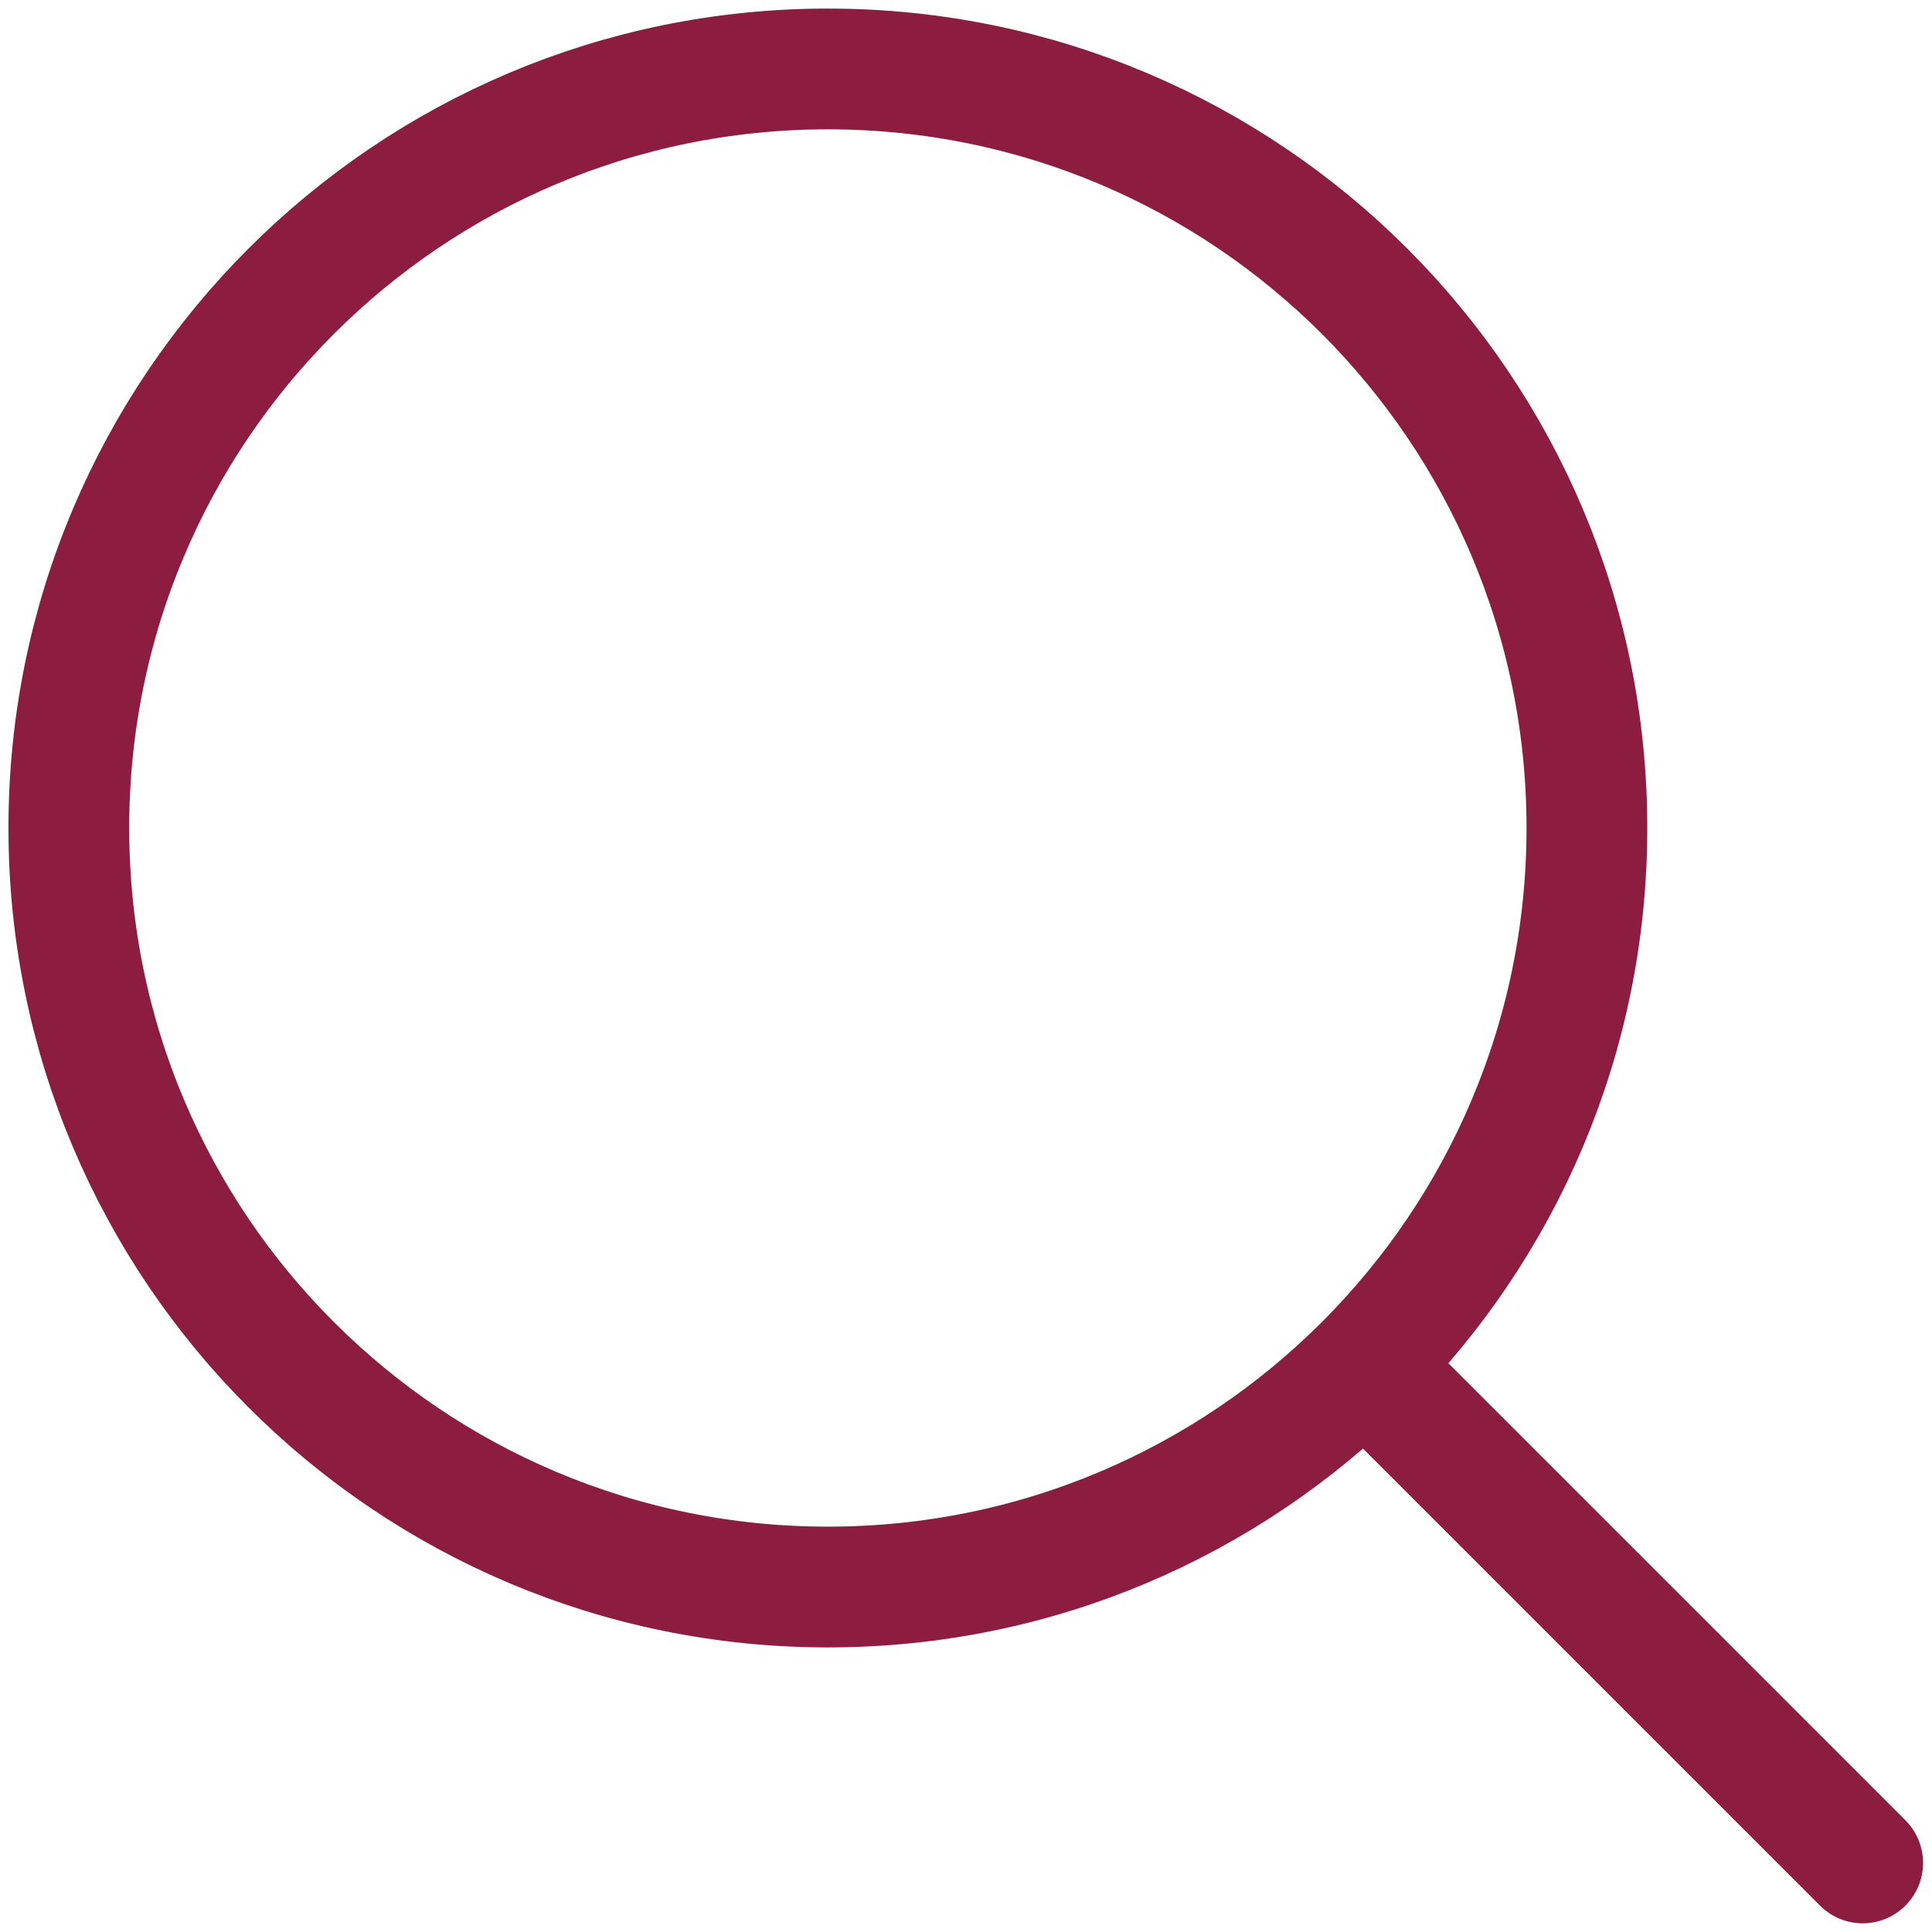
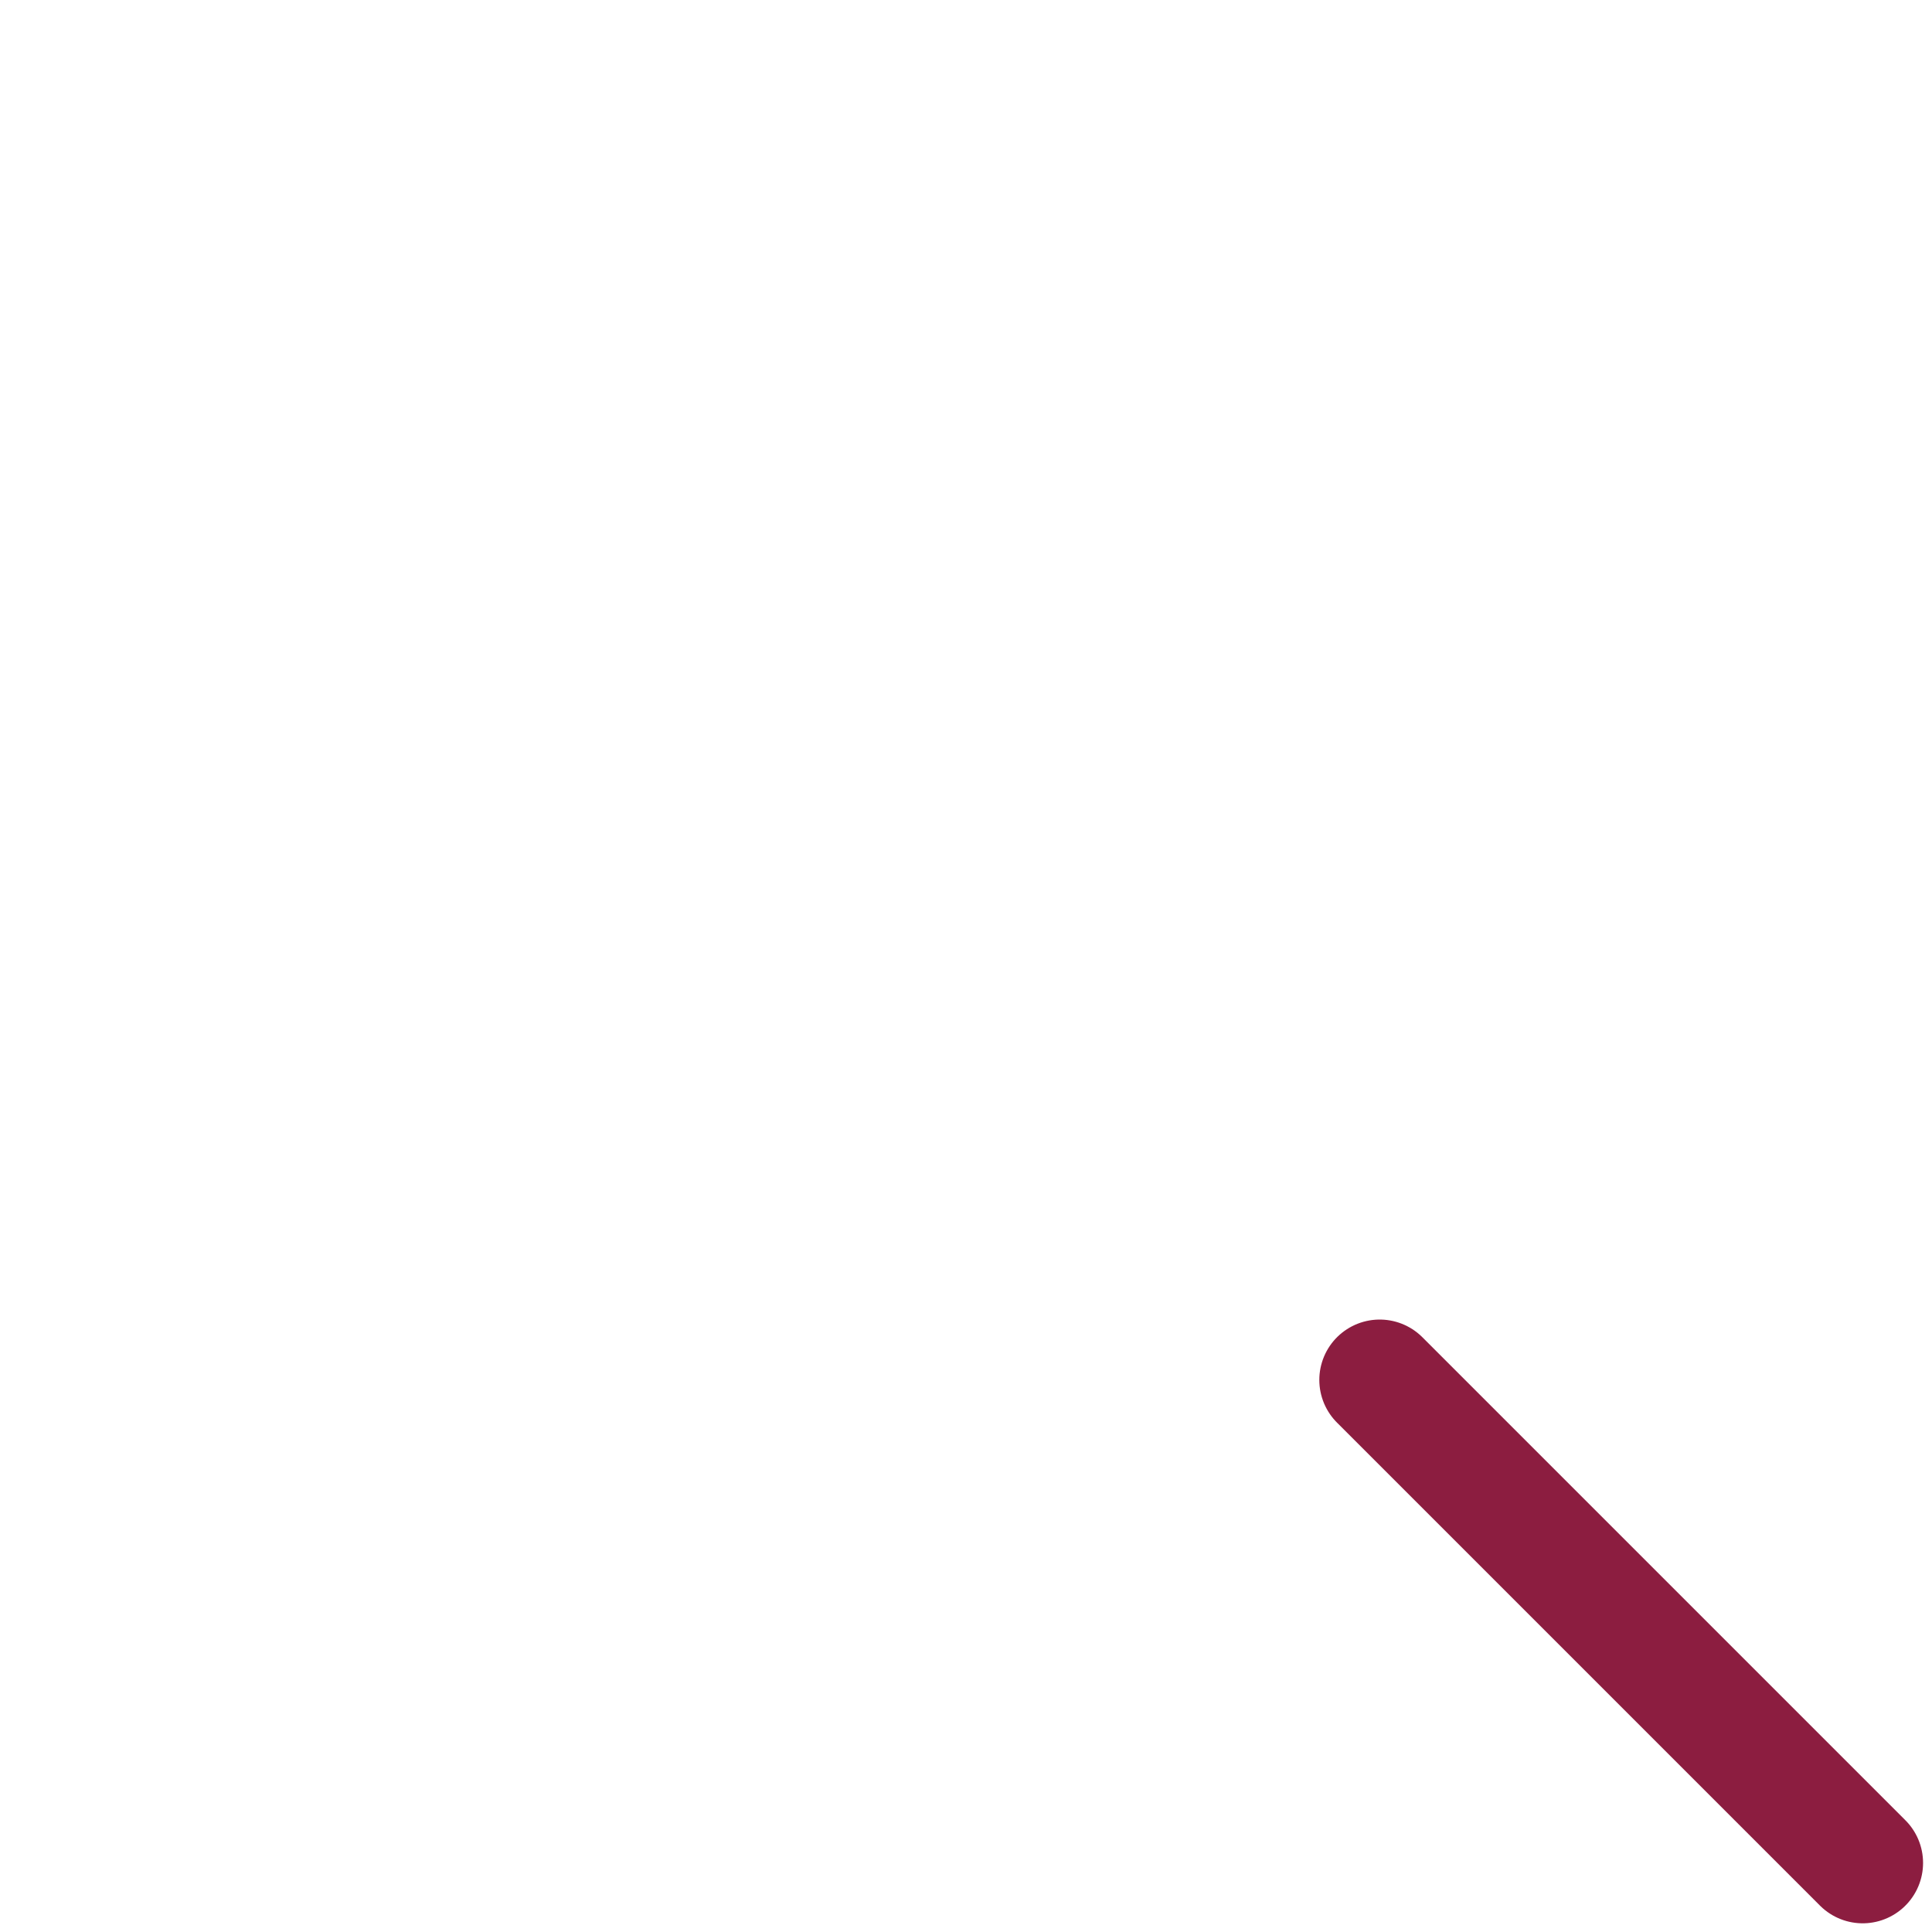
<svg xmlns="http://www.w3.org/2000/svg" width="16" height="16" viewBox="0 0 16 16" fill="none">
  <g id="magnifying-glass--glass-search-magnifying" clip-path="url(#clip0_26960_11399)">
    <g id="magnifying-glass--glass-search-magnifying_2">
-       <path id="Vector" d="M6.856 13.143C10.328 13.143 13.142 10.329 13.142 6.857C13.142 3.385 10.328 0.571 6.856 0.571C3.385 0.571 0.57 3.385 0.57 6.857C0.57 10.329 3.385 13.143 6.856 13.143Z" stroke="#8C1D40" stroke-linecap="round" stroke-linejoin="round" />
      <path id="Vector_2" d="M15.426 15.428L11.426 11.428" stroke="#8C1D40" stroke-linecap="round" stroke-linejoin="round" />
    </g>
  </g>
  <defs>
    <clipPath id="clip0_26960_11399">
      <rect width="16" height="16" fill="white" />
    </clipPath>
  </defs>
</svg>